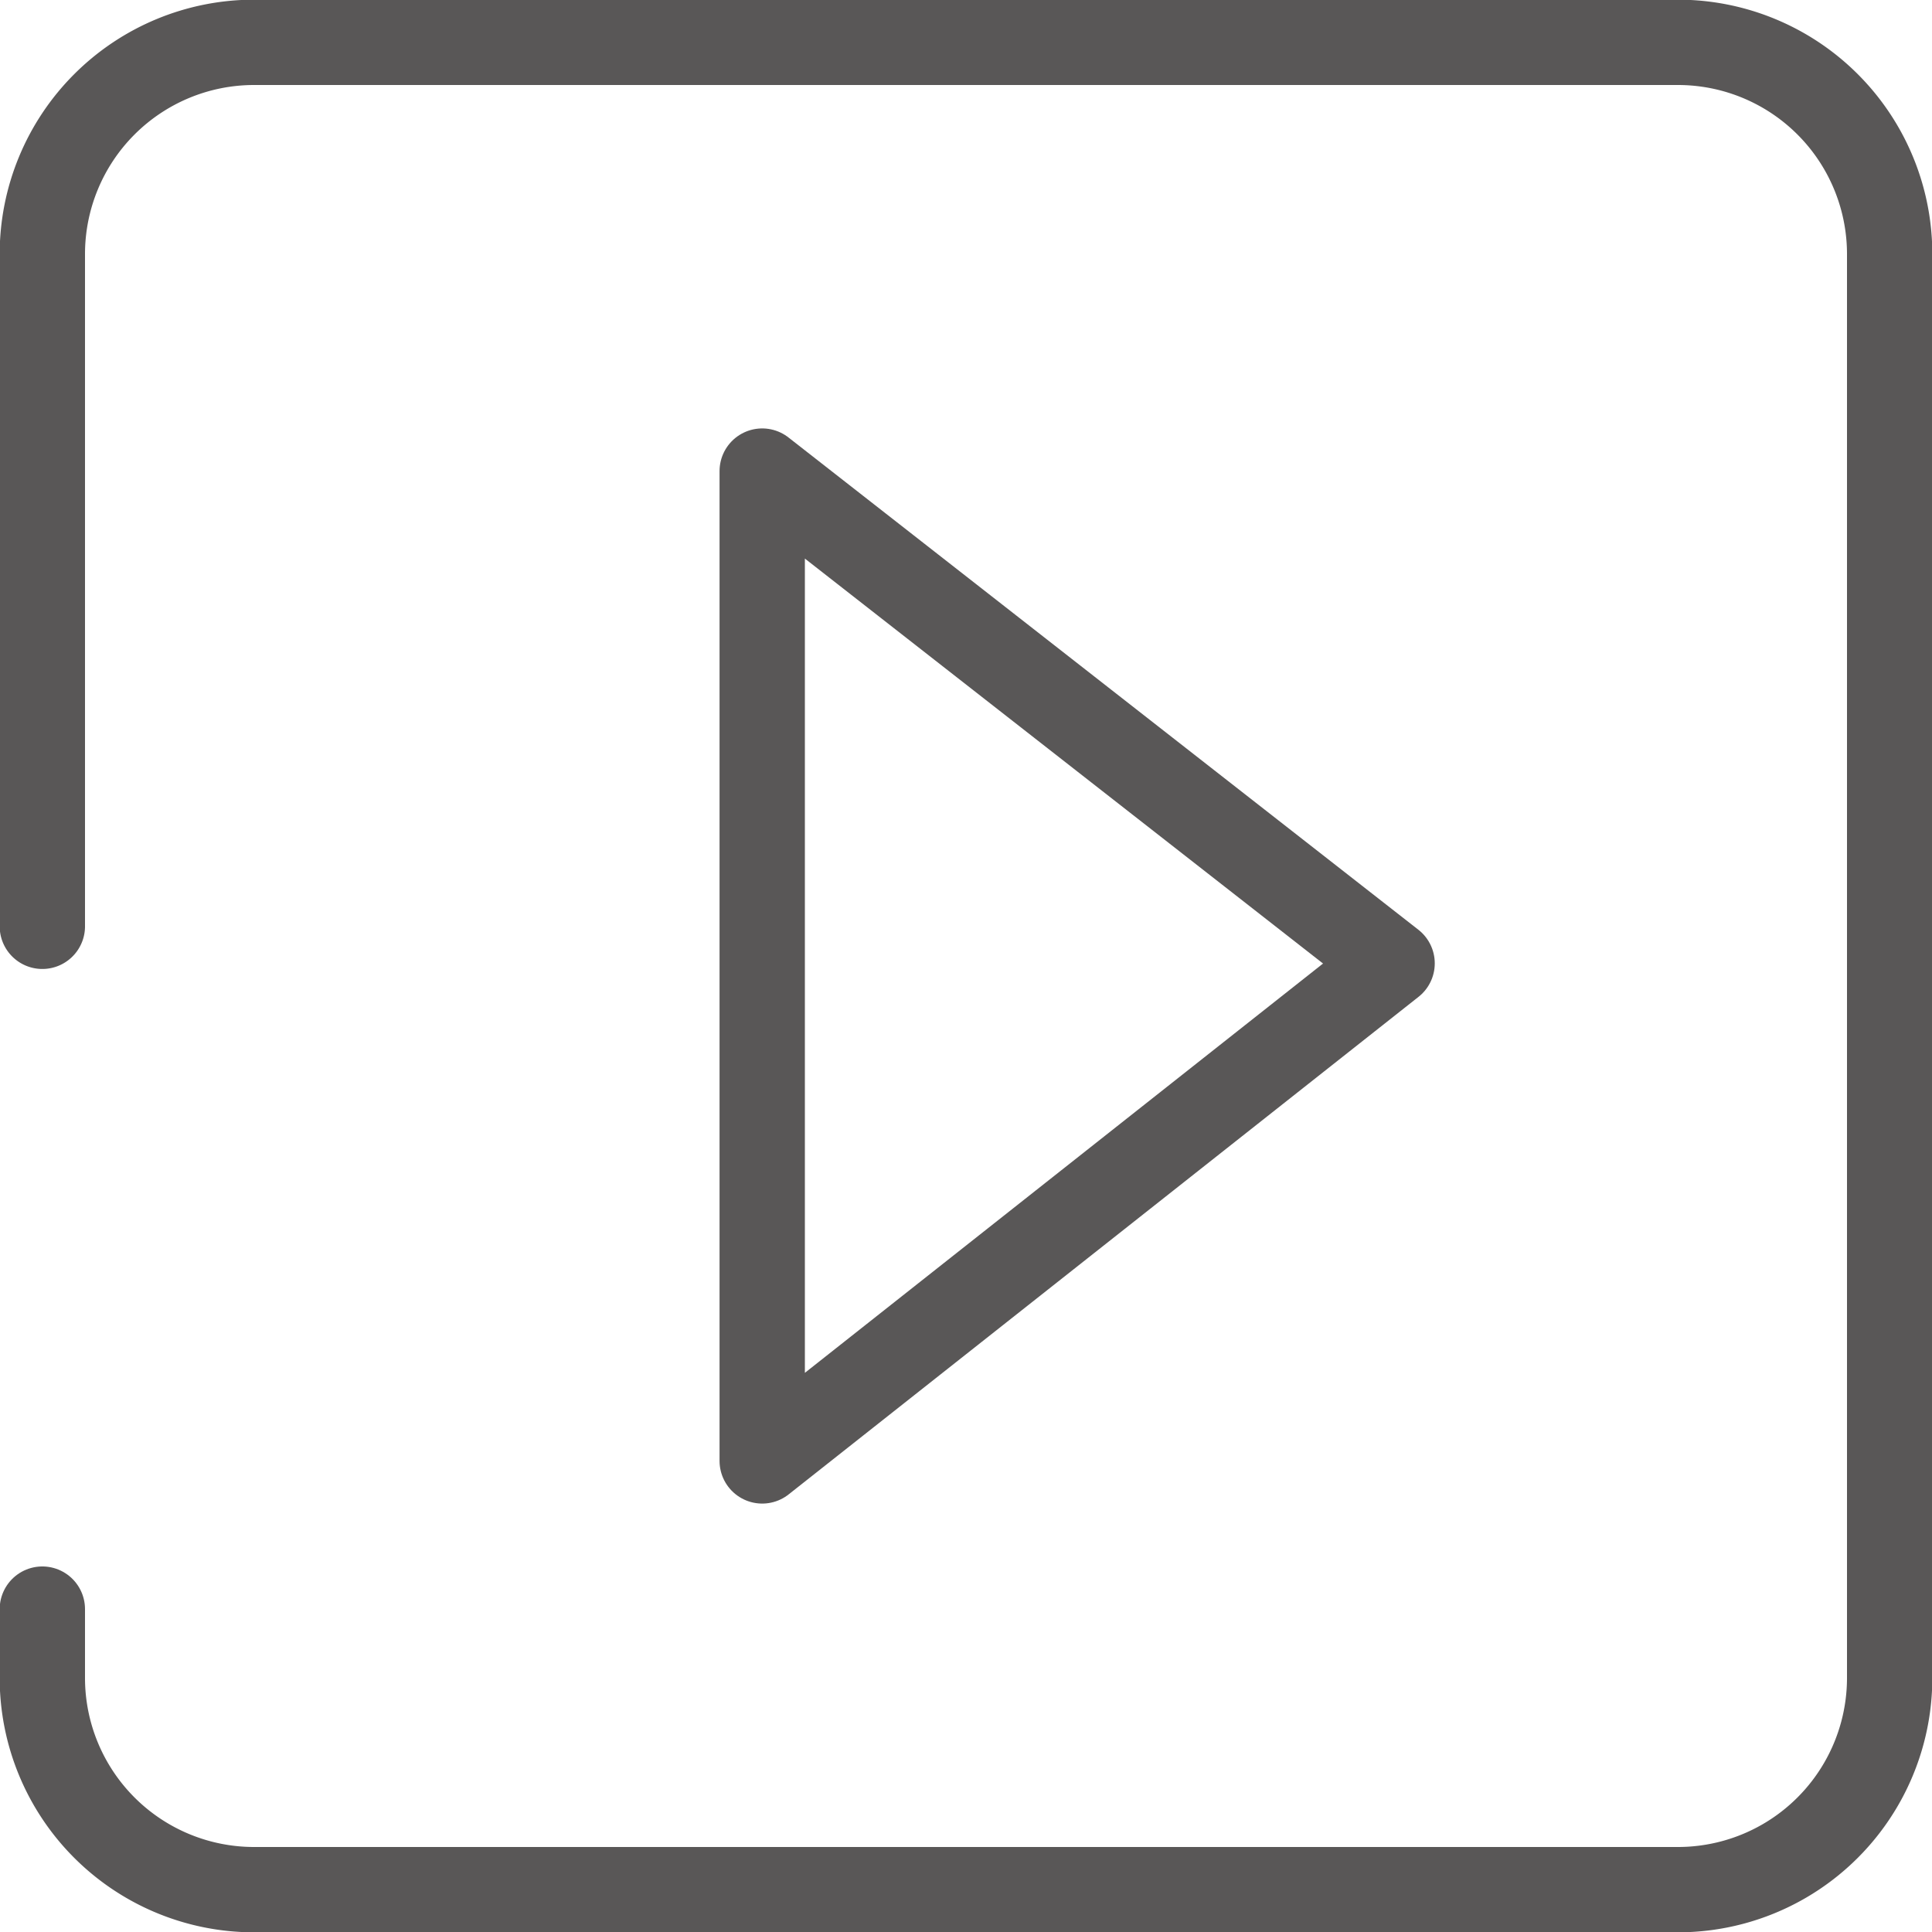
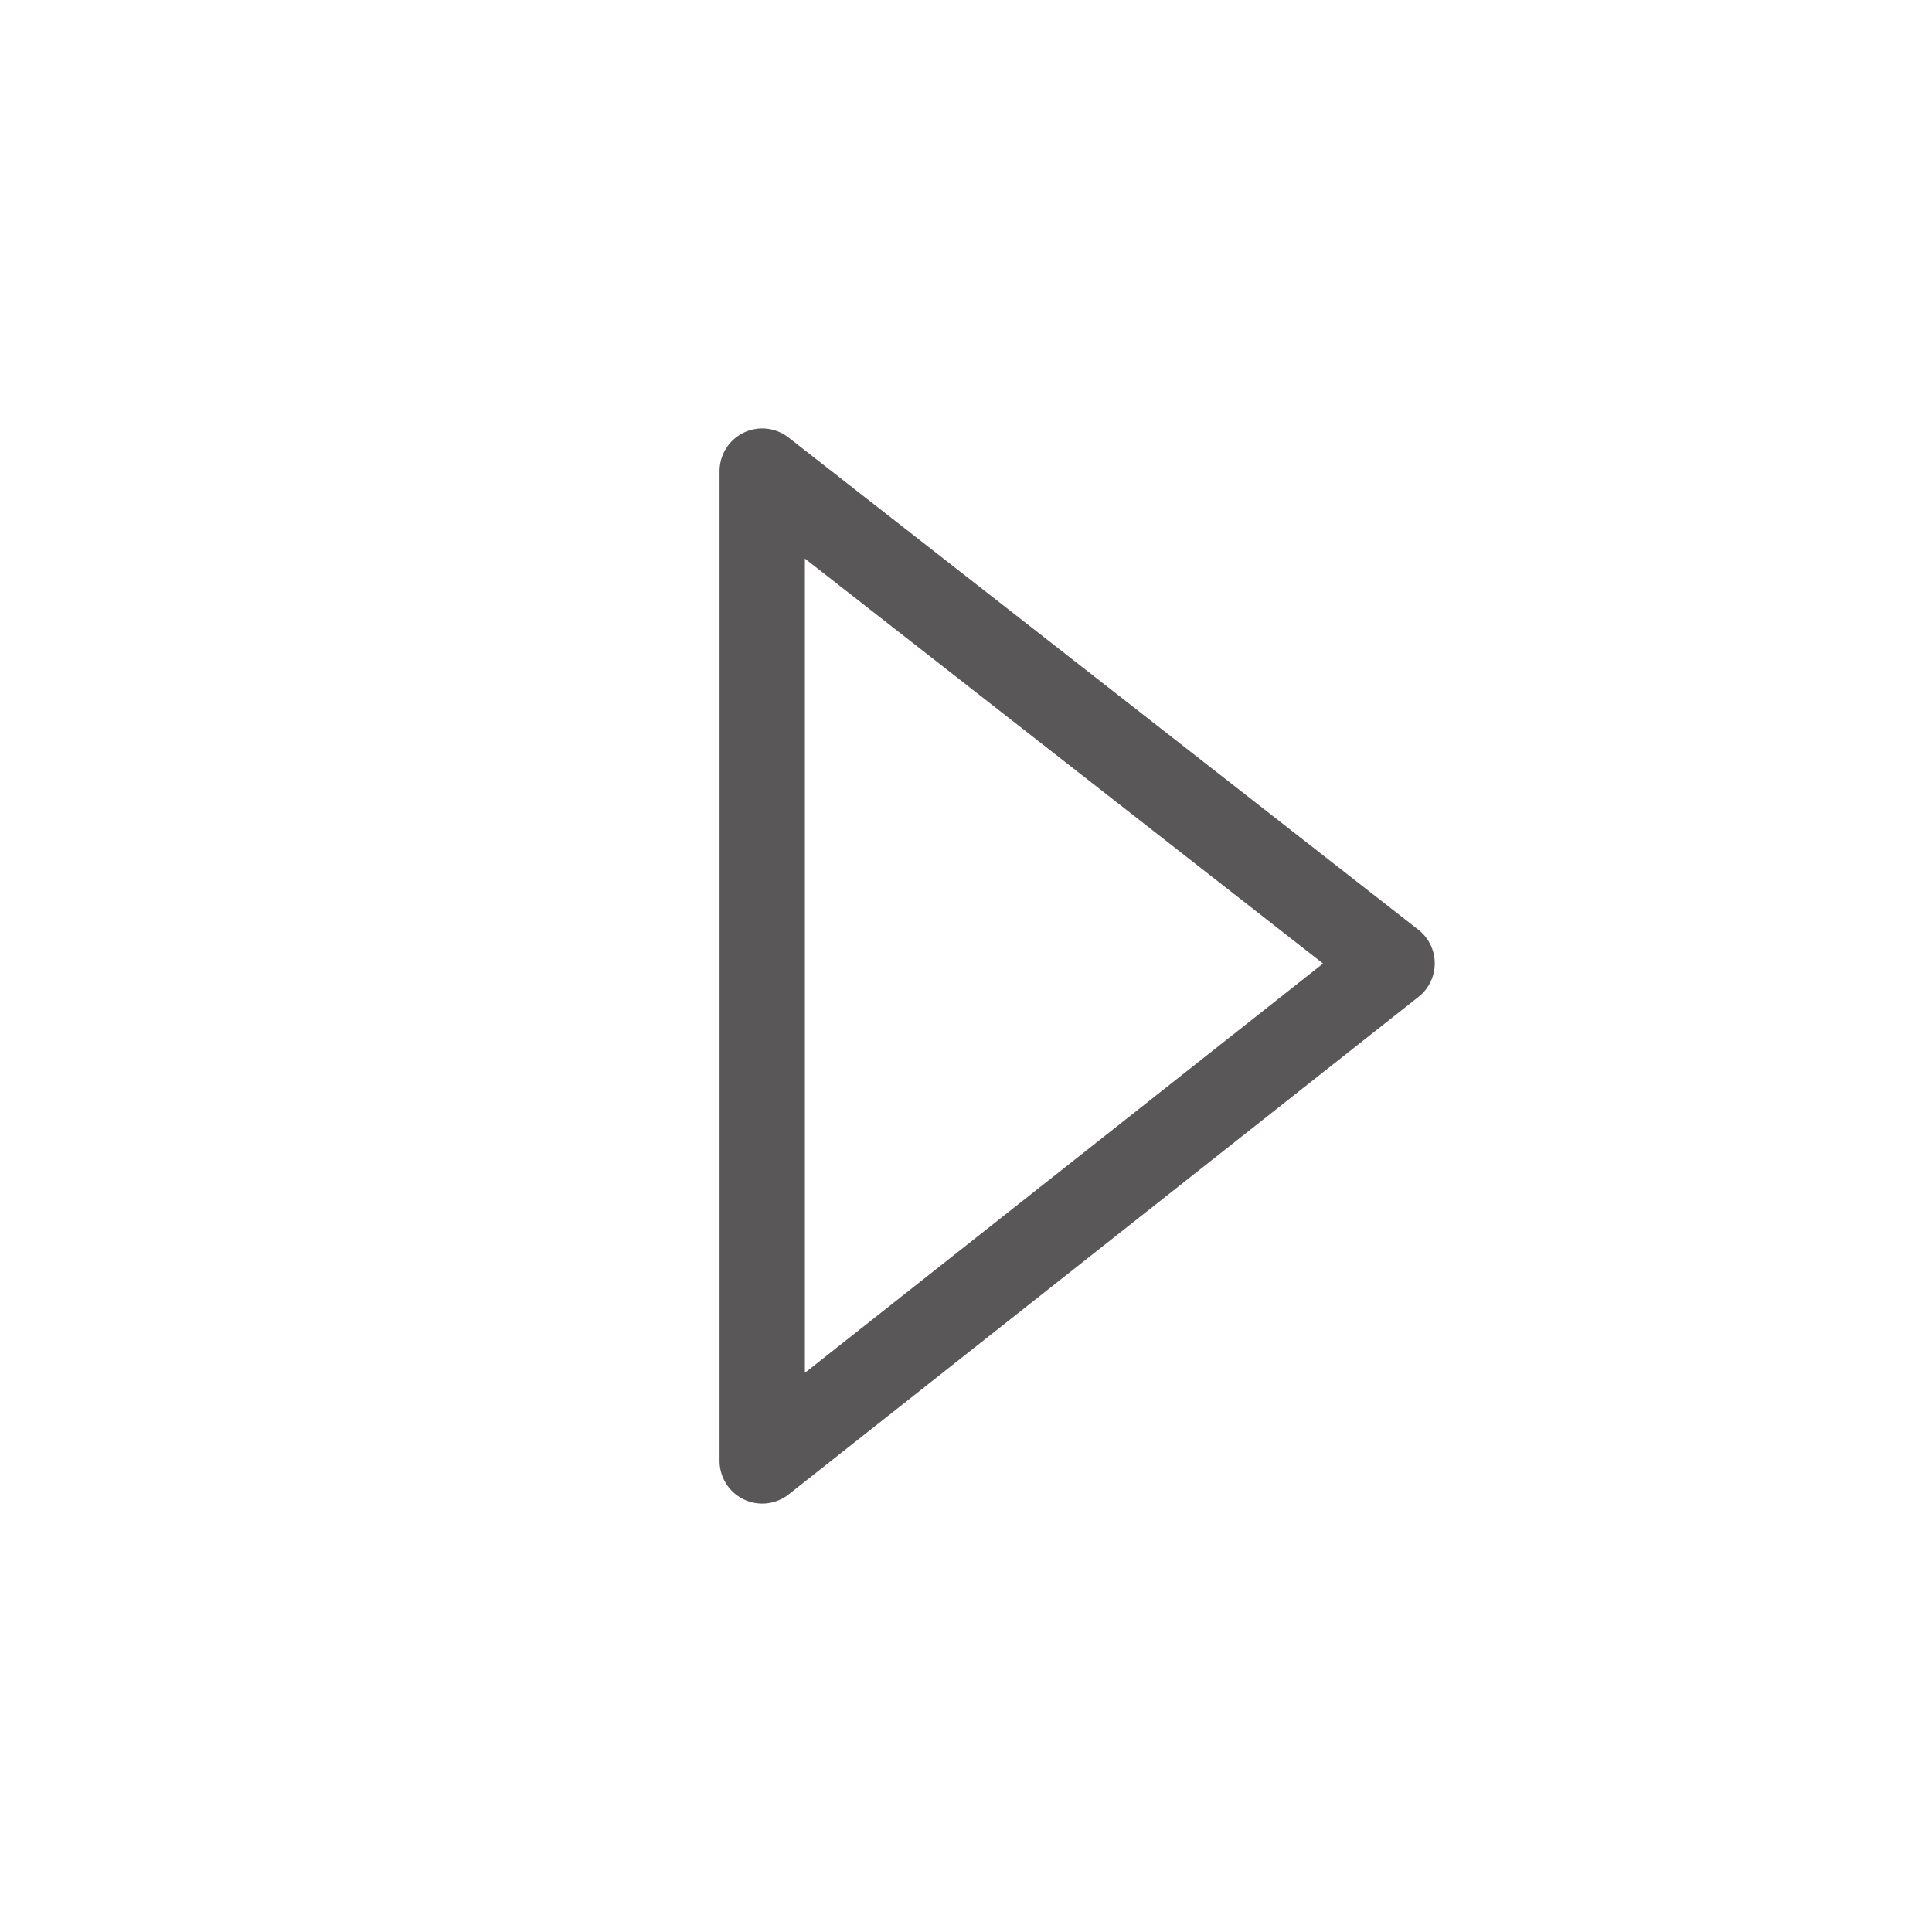
<svg xmlns="http://www.w3.org/2000/svg" width="36.5" height="36.5" viewBox="0 0 36.5 36.5">
  <g>
    <polygon points="14.4 8.9 14.4 27.6 26.3 18.2 14.4 8.9" style="fill: none;stroke: #595757;stroke-linecap: round;stroke-linejoin: round;stroke-width: 1.612px" />
-     <path d="M9,.8H31.7a4,4,0,0,1,4,4V31.7a4,4,0,0,1-4,4H4.8a4,4,0,0,1-4-4" style="fill: none;stroke: #595757;stroke-linecap: round;stroke-linejoin: round;stroke-width: 1.612px" />
-     <path d="M9,.8H4.8a4,4,0,0,0-4,4V17.5" style="fill: none;stroke: #595757;stroke-linecap: round;stroke-linejoin: round;stroke-width: 1.612px" />
-     <line x1="0.8" y1="31.7" x2="0.8" y2="30.4" style="fill: none;stroke: #595757;stroke-linecap: round;stroke-linejoin: round;stroke-width: 1.612px" />
  </g>
</svg>